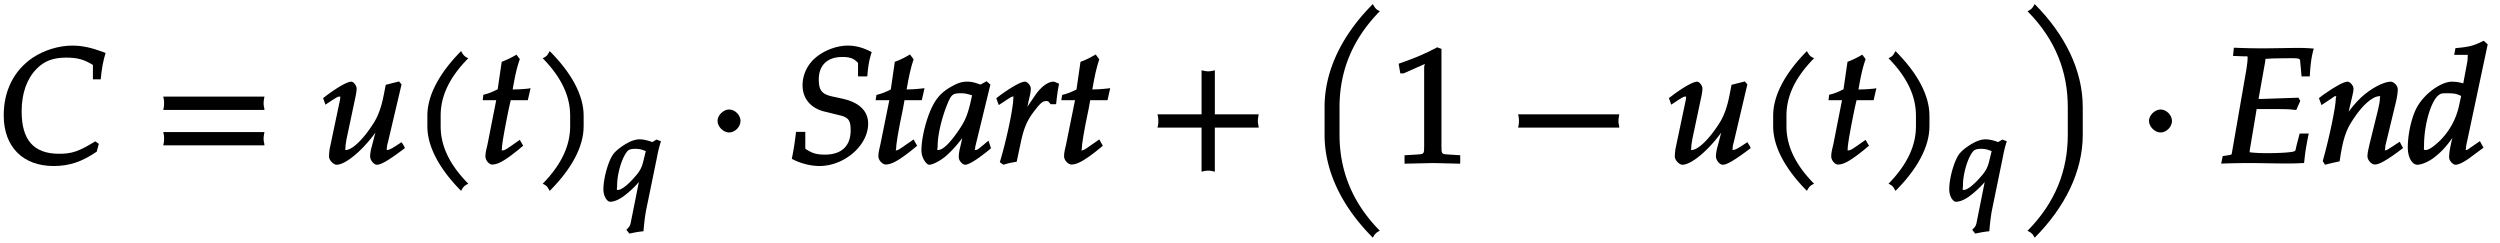
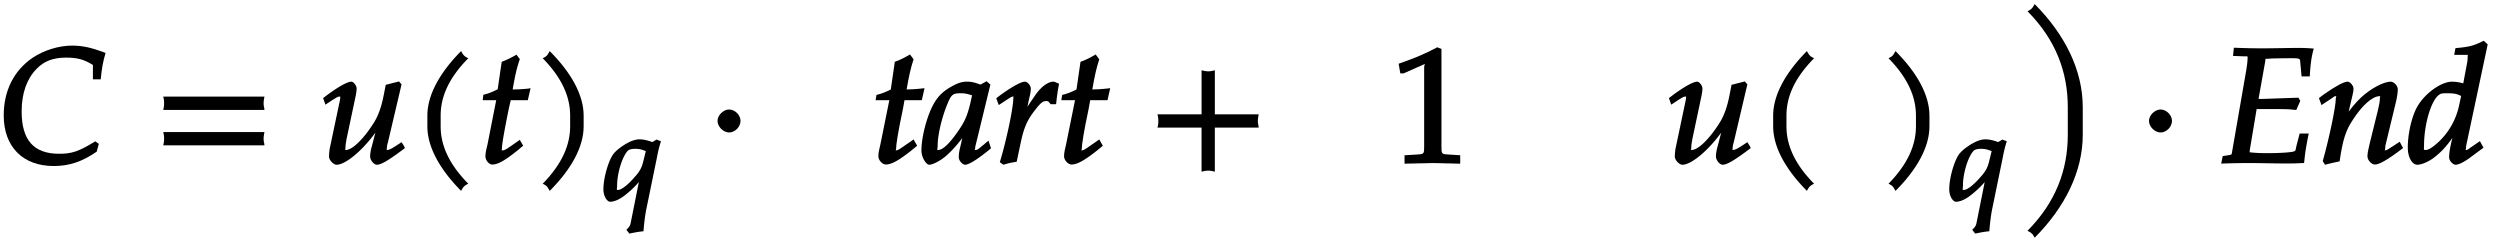
<svg xmlns="http://www.w3.org/2000/svg" width="247px" height="24" viewBox="0 0 185 18">
  <svg overflow="visible" x="-.239" y="12.082">
    <path d="M7.781-8.219c-.922-.344-1.593-.484-2.328-.484-.984 0-2.078.344-2.906.89C1.14-6.859.39-5.358.39-3.53c0 2.328 1.421 3.75 3.703 3.75C5.25.219 6.187-.094 7.28-.844l.157-.578-.266-.187c-1.234.765-1.75.921-2.672.921-1.89 0-2.781-1.015-2.781-3.14 0-1.328.375-2.406 1.11-3.156.546-.563 1.218-.829 2.171-.829.86 0 1.36.141 2 .547v1.063h.578c.078-.813.172-1.328.36-1.953zm0 0" />
  </svg>
  <svg overflow="visible" x="11.19" y="12.082">
    <path d="M8.266-4.078a1.419 1.419 0 01-.047-.36c0-.109.015-.234.062-.484h-7.5c.063.25.063.375.063.484 0 .125 0 .235-.063.5h7.5zm0 2.625a1.332 1.332 0 01-.047-.36c0-.109.015-.234.062-.484h-7.5c.063.25.063.375.063.485 0 .125 0 .25-.063.5h7.5zm0 0" />
  </svg>
  <svg overflow="visible" x="23.6" y="12.082">
    <path d="M6.219-1.25l-.188-.297-.453.297c-.297.188-.469.281-.625.281-.094 0-.016.047-.016-.078 0-.14.032-.328.079-.469L6.03-5.828l-.187-.219-.985.25-.14.719c-.172.906-.422 1.61-.782 2.156-.703 1.11-1.546 1.953-2.03 1.953-.11 0-.032.031-.032-.172 0-.187.031-.312.078-.625l.688-3.25c.03-.187.062-.343.062-.5 0-.234-.234-.515-.39-.515-.25 0-.813.281-1.704.922l-.39.296.172.485.546-.36c.36-.218.375-.234.485-.234.125 0 .062-.031.062.11a.792.792 0 01-.03.203l-.75 3.562c-.016.11-.048.375-.048.563 0 .265.328.609.563.609.75 0 2.297-1.375 3.297-3.016l-.235-.093-.437 1.687c-.094.313-.14.61-.14.797 0 .297.28.625.5.625.312 0 .859-.313 2.077-1.234zm0 0" />
  </svg>
  <svg overflow="visible" x="30.247" y="12.082">
    <path d="M4.203-7.828a.735.735 0 01-.187-.14c-.063-.063-.11-.126-.22-.329-1.593 1.61-2.5 3.266-2.5 4.781v.797c0 1.516.907 3.172 2.5 4.781.11-.203.157-.265.22-.328.062-.062.125-.109.312-.203C2.875.063 2.281-1.344 2.281-2.719v-.797c0-1.39.594-2.78 2.047-4.25zm0 0" />
  </svg>
  <svg overflow="visible" x="35.316" y="12.082">
    <path d="M3.703-5.516c-.453.047-.86.063-1.156.063.172-.984.297-1.578.531-2.25l-.25-.328a7.16 7.16 0 01-1.094.531l-.296 2.031c-.391.203-.704.328-1.063.407l-.047.406h1l-.64 3.25C.625-1.11.53-.813.53-.5c0 .297.266.61.5.61.422 0 .922-.282 1.86-1.032.218-.172.14-.125.437-.36l-.25-.437-.672.469c-.36.25-.484.313-.625.313-.093 0-.031.046-.031-.11 0-.297.156-1.234.516-3l.14-.61h1.266l.203-.89zm0 0" />
  </svg>
  <svg overflow="visible" x="39.357" y="12.082">
    <path d="M3.766-2.719v-.797c0-1.515-.907-3.171-2.516-4.78-.11.202-.156.265-.203.327-.063.063-.125.11-.313.203 1.438 1.47 2.032 2.86 2.032 4.25v.797c0 1.375-.594 2.781-2.032 4.25.188.094.25.14.313.203.047.063.094.125.203.329C2.86.452 3.766-1.204 3.766-2.72zm0 0" />
  </svg>
  <svg overflow="visible" x="44.432" y="14.856">
    <path d="M4.25-4.453l-.156-.063-.313.188c-.39-.14-.672-.203-.953-.203-.265 0-.61.11-.875.265-.36.188-.781.5-.984.735-.39.406-.813 1.797-.813 2.703 0 .531.281.922.5.922.219 0 .516-.094.828-.297l.079-.047c.609-.438 1.234-1.047 1.609-1.64l-.266-.094-.734 3.671c-.047.204-.11.282-.313.485l.22.281c.374-.078.671-.14 1.046-.172.047-.594.11-1.094.188-1.531l.828-4.031a8.61 8.61 0 01.28-1.11zm-.938.734l-.203.828c-.109.454-.265.75-.64 1.157-.485.562-.969.953-1.235.953-.14 0-.062-.063-.062-.344 0-.86.36-2.078.766-2.531.109-.125.296-.172.593-.172.266 0 .469.047.766.172zm0 0" />
  </svg>
  <svg overflow="visible" x="52.232" y="12.082">
    <path d="M2.516-3.125c0-.422-.407-.844-.844-.844-.422 0-.86.422-.86.844 0 .438.438.86.86.86.437 0 .844-.422.844-.86zm0 0" />
  </svg>
  <svg overflow="visible" x="58.236" y="12.082">
-     <path d="M.375-.281c.594.312 1.344.5 1.984.5 1.844 0 3.61-1.516 3.61-3.14 0-.954-.688-1.579-1.89-1.845l-.782-.171c-.781-.172-.985-.485-.985-1.266 0-1.047.641-1.656 1.735-1.656.594 0 .86.109 1.172.437v1h.687c.063-.781.14-1.234.328-1.797-.609-.328-1.187-.484-1.765-.484-.89 0-1.907.406-2.563 1.047-.5.5-.797 1.187-.797 1.89 0 1.016.641 1.72 1.641 1.954l1.14.28c.657.157.782.423.782 1.11C4.672-1.266 4-.625 2.766-.625c-.641 0-.97-.11-1.454-.438v-1.25H.625a21.595 21.595 0 01-.313 2zm0 0" />
-   </svg>
+     </svg>
  <svg overflow="visible" x="64.477" y="12.082">
    <path d="M.484-4.656h.813L.64-1.406C.578-1.11.484-.813.484-.5c0 .297.313.61.547.61.422 0 .938-.282 1.89-1.032.204-.172.142-.125.438-.36l-.265-.468-.719.5c-.36.25-.453.313-.594.313-.093 0 .016.046.016-.11 0-.297.14-1.234.516-3l.109-.61h1.281l.203-.89c-.656.078-1.062.094-1.328.094.172-.984.297-1.578.516-2.234l-.266-.36c-.406.235-.594.344-1.125.547l-.297 2.047c-.36.187-.672.312-1.062.406l-.063.39zm0 0" />
  </svg>
  <svg overflow="visible" x="68.278" y="12.082">
    <path d="M-.125-.922c0 .516.36 1.047.578 1.047.25 0 .813-.281 1.25-.656.516-.453 1-1.016 1.656-1.938l-.296-.094-.344 1.516a2.715 2.715 0 00-.078.61c0 .265.28.562.468.562.266 0 .891-.36 1.922-1.219l-.187-.562c-.297.234-.297.25-.36.297-.39.312-.437.39-.609.39-.125 0-.016.031-.016-.156 0-.047 0-.078.016-.125l1.11-4.563-.282-.25-.453.25c-.422-.156-.656-.218-.969-.218-.344 0-.578.062-.906.218-.75.375-1.266.766-1.688 1.61-.453.906-.812 2.328-.812 3.281zm1.203-.39c0-.766.313-2.094.734-3.094.282-.688.407-.766.985-.766.281 0 .5.047.828.156-.25 1.22-.438 1.735-.828 2.344C2.14-1.656 1.516-.969 1.125-.969c-.14 0-.047-.015-.047-.344zm0 0" />
  </svg>
  <svg overflow="visible" x="73.586" y="12.082">
    <path d="M.125-4.766l.172.47.594-.391c.343-.22.359-.235.453-.235.125 0 .031-.031.031.125 0 .703-.516 3.156-1 4.734l.266.188a5.85 5.85 0 01.984-.219l.328-1.547c.219-.984.453-1.53.969-2.203.406-.531.61-.75.875-.75.187 0 .172.032.344.235h.406c.062-.594.11-.97.219-1.516-.313-.14-.36-.156-.422-.156-.36 0-.86.328-1.297.937-.406.594-.875 1.25-1.172 1.907h.344l.312-1.516c.063-.25.14-.531.14-.813 0-.234-.25-.515-.437-.515-.25 0-.828.297-1.718.922l-.391.296zm0 0" />
  </svg>
  <svg overflow="visible" x="78.237" y="12.082">
    <path d="M.484-4.656h.813L.64-1.406C.578-1.11.484-.813.484-.5c0 .297.313.61.547.61.422 0 .938-.282 1.89-1.032.204-.172.142-.125.438-.36l-.265-.468-.719.5c-.36.25-.453.313-.594.313-.093 0 .016.046.016-.11 0-.297.14-1.234.516-3l.109-.61h1.281l.203-.89c-.656.078-1.062.094-1.328.094.172-.984.297-1.578.516-2.234l-.266-.36c-.406.235-.594.344-1.125.547l-.297 2.047c-.36.187-.672.312-1.062.406l-.063.39zm0 0" />
  </svg>
  <svg overflow="visible" x="84.864" y="12.082">
    <path d="M8.266-2.766a1.332 1.332 0 01-.047-.359c0-.11.015-.234.062-.484h-3.25v-3.266c-.25.063-.375.078-.484.078-.125 0-.25-.016-.5-.078v3.266H.78c.063.25.063.375.063.484 0 .125 0 .25-.063.5h3.266V.641c.25-.063.375-.079.5-.079.11 0 .234.016.484.079v-3.266h3.25zm0 0" />
  </svg>
  <svg overflow="visible" x="96.604" y="12.082">
-     <path d="M5.406-11.313a.427.427 0 01-.187-.14c-.063-.063-.11-.125-.219-.328-2.25 2.25-3.578 4.89-3.578 7.64v2.047C1.422.641 2.75 3.281 5 5.531c.11-.203.156-.265.219-.312.047-.063.11-.11.297-.203C3.422 2.89 2.53.484 2.53-2.094V-4.14c0-2.578.89-4.984 2.985-7.109zm0 0" />
-   </svg>
+     </svg>
  <svg overflow="visible" x="102.952" y="12.082">
    <path d="M5.125-.094v-.484l-.75-.047c-.656-.031-.64-.031-.64-.656v-7.172l-.313-.125c-.875.469-1.61.781-2.86 1.219l.125.718h.235l1.547-.687.031-.016c.063 0-.047-.015-.047.266v5.797c0 .625.016.625-.64.656L1-.578v.625L3.125 0l2 .047zm0 0" />
  </svg>
  <svg overflow="visible" x="111.584" y="12.082">
-     <path d="M8.266-2.766a1.332 1.332 0 01-.047-.359c0-.11.015-.234.062-.484h-7.5c.063.25.063.375.063.484 0 .125 0 .25-.063.5h7.5zm0 0" />
-   </svg>
+     </svg>
  <svg overflow="visible" x="123.324" y="12.082">
    <path d="M6.219-1.25l-.188-.297-.453.297c-.297.188-.469.281-.625.281-.094 0-.016.047-.016-.078 0-.14.032-.328.079-.469L6.03-5.828l-.187-.219-.985.25-.14.719c-.172.906-.422 1.61-.782 2.156-.703 1.11-1.546 1.953-2.03 1.953-.11 0-.032.031-.032-.172 0-.187.031-.312.078-.625l.688-3.25c.03-.187.062-.343.062-.5 0-.234-.234-.515-.39-.515-.25 0-.813.281-1.704.922l-.39.296.172.485.546-.36c.36-.218.375-.234.485-.234.125 0 .062-.031.062.11a.792.792 0 01-.03.203l-.75 3.562c-.016.11-.048.375-.048.563 0 .265.328.609.563.609.75 0 2.297-1.375 3.297-3.016l-.235-.093-.437 1.687c-.094.313-.14.61-.14.797 0 .297.28.625.5.625.312 0 .859-.313 2.077-1.234zm0 0" />
  </svg>
  <svg overflow="visible" x="129.971" y="12.082">
    <path d="M4.203-7.828a.735.735 0 01-.187-.14c-.063-.063-.11-.126-.22-.329-1.593 1.61-2.5 3.266-2.5 4.781v.797c0 1.516.907 3.172 2.5 4.781.11-.203.157-.265.22-.328.062-.062.125-.109.312-.203C2.875.063 2.281-1.344 2.281-2.719v-.797c0-1.39.594-2.78 2.047-4.25zm0 0" />
  </svg>
  <svg overflow="visible" x="135.04" y="12.082">
-     <path d="M3.703-5.516c-.453.047-.86.063-1.156.063.172-.984.297-1.578.531-2.25l-.25-.328a7.16 7.16 0 01-1.094.531l-.296 2.031c-.391.203-.704.328-1.063.407l-.047.406h1l-.64 3.25C.625-1.11.53-.813.53-.5c0 .297.266.61.5.61.422 0 .922-.282 1.86-1.032.218-.172.14-.125.437-.36l-.25-.437-.672.469c-.36.25-.484.313-.625.313-.093 0-.031.046-.031-.11 0-.297.156-1.234.516-3l.14-.61h1.266l.203-.89zm0 0" />
-   </svg>
+     </svg>
  <g>
    <svg overflow="visible" x="139.081" y="12.082">
      <path d="M3.766-2.719v-.797c0-1.515-.907-3.171-2.516-4.78-.11.202-.156.265-.203.327-.063.063-.125.11-.313.203 1.438 1.47 2.032 2.86 2.032 4.25v.797c0 1.375-.594 2.781-2.032 4.25.188.094.25.14.313.203.047.063.094.125.203.329C2.86.452 3.766-1.204 3.766-2.72zm0 0" />
    </svg>
  </g>
  <g>
    <svg overflow="visible" x="144.158" y="14.856">
      <path d="M4.25-4.453l-.156-.063-.313.188c-.39-.14-.672-.203-.953-.203-.265 0-.61.11-.875.265-.36.188-.781.5-.984.735-.39.406-.813 1.797-.813 2.703 0 .531.281.922.5.922.219 0 .516-.094.828-.297l.079-.047c.609-.438 1.234-1.047 1.609-1.64l-.266-.094-.734 3.671c-.047.204-.11.282-.313.485l.22.281c.374-.078.671-.14 1.046-.172.047-.594.11-1.094.188-1.531l.828-4.031a8.61 8.61 0 01.28-1.11zm-.938.734l-.203.828c-.109.454-.265.75-.64 1.157-.485.562-.969.953-1.235.953-.14 0-.062-.063-.062-.344 0-.86.36-2.078.766-2.531.109-.125.296-.172.593-.172.266 0 .469.047.766.172zm0 0" />
    </svg>
  </g>
  <g>
    <svg overflow="visible" x="149.301" y="12.082">
      <path d="M4.906-2.094V-4.14c0-2.75-1.328-5.39-3.562-7.64-.11.203-.157.265-.219.328-.063.062-.125.11-.313.203 2.11 2.125 2.985 4.531 2.985 7.11v2.046c0 2.578-.875 4.985-2.985 7.11.188.093.25.14.313.203.063.047.11.11.219.312 2.234-2.25 3.562-4.89 3.562-7.625zm0 0" />
    </svg>
  </g>
  <g>
    <svg overflow="visible" x="158.303" y="12.082">
      <path d="M2.516-3.125c0-.422-.407-.844-.844-.844-.422 0-.86.422-.86.844 0 .438.438.86.86.86.437 0 .844-.422.844-.86zm0 0" />
    </svg>
  </g>
  <g>
    <svg overflow="visible" x="164.31" y="12.082">
      <path d="M.36.031C.968.016 1.593 0 2.202 0 3.093 0 4 .031 4.891.031 5.92.031 5.67.016 6.297 0l.062-.563c.063-.5.157-1 .282-1.625h-.672l-.219.844c-.11.422-.031.438-.281.5-.235.063-1.078.11-1.797.11-.5 0-.813 0-1.406-.063 0-.031 0-.156.03-.297L2.782-4h1.266c1.5 0 1.203.047 1.672.063l.297-.672-.141-.235-2.703.094h-.25l.484-2.719c.031-.187.016-.187.031-.25.579-.031.282-.031 1.47-.047.765 0 1.077-.03 1.093.157l.11 1.187h.609c.047-.89.125-1.484.297-2.062-.47-.032-.75-.047-1.032-.047-.921 0-1.875.031-2.812.031a51.18 51.18 0 01-2.078-.047l-.063.61.828.03c.297 0 .25-.03.25.173 0 .187-.046.53-.109.921L.953-.78c-.031.203-.015.156-.687.265l-.11.563zm0 0" />
    </svg>
    <svg overflow="visible" x="171.615" y="12.082">
      <path d="M.11-4.766l.171.47.594-.391c.422-.282.36-.266.438-.266.14 0 .03 0 .03.172 0 .61-.484 2.922-.968 4.64l.172.266c.39-.094.656-.172 1.078-.25.234-1.61.453-2.297 1-3.11.656-1.015 1.422-1.718 1.953-1.718.125 0 .031-.016.031.156 0 .219-.046.469-.14.86l-.625 2.53c-.11.438-.156.72-.156.907 0 .297.312.61.546.61.313 0 .86-.282 2.094-1.22l-.25-.468-.5.328c-.344.219-.469.313-.594.313-.078 0 .016.03.016-.11 0-.047.016-.187.016-.234l.796-3.297c.079-.344.125-.688.125-.89 0-.266-.296-.563-.53-.563-.5 0-1.47.5-2.173 1.156-.453.422-.78.828-1.406 1.703l.297.094.453-1.938c.047-.203.078-.343.078-.484 0-.25-.265-.531-.437-.531-.266 0-.86.312-1.735.922l-.39.296zm0 0" />
    </svg>
    <svg overflow="visible" x="178.262" y="12.082">
      <path d="M.031-1.156C.031-.375.375.125.734.125c.313 0 .875-.234 1.282-.563.656-.515 1.046-.984 1.843-2.187l-.296-.094L3.28-1.64c-.125.532-.187.907-.187 1.22 0 .25.281.546.484.546.219 0 .625-.203 1.031-.5l1.032-.766-.266-.484-.703.484c-.172.125-.219.172-.328.172-.094 0 0 .031 0-.14 0-.094.015-.204.093-.547l1.516-7.14-.297-.267c-.781.391-1.078.454-2.093.547l-.094.5h.781c.281 0 .219-.046.219.157 0 .109-.016.203-.016.296l-.312 1.657a3.082 3.082 0 00-.829-.125c-.828 0-2.078.906-2.624 1.937C.313-3.39.03-2.156.03-1.156zm1.203-.14c0-1.516.5-3.282 1.079-3.735.156-.125.265-.14.593-.14.531 0 .735.03 1.078.202l-.14.64a5.186 5.186 0 01-1.485 2.72c-.421.39-.765.64-1 .64-.187 0-.125-.031-.125-.328zm0 0" />
    </svg>
  </g>
</svg>